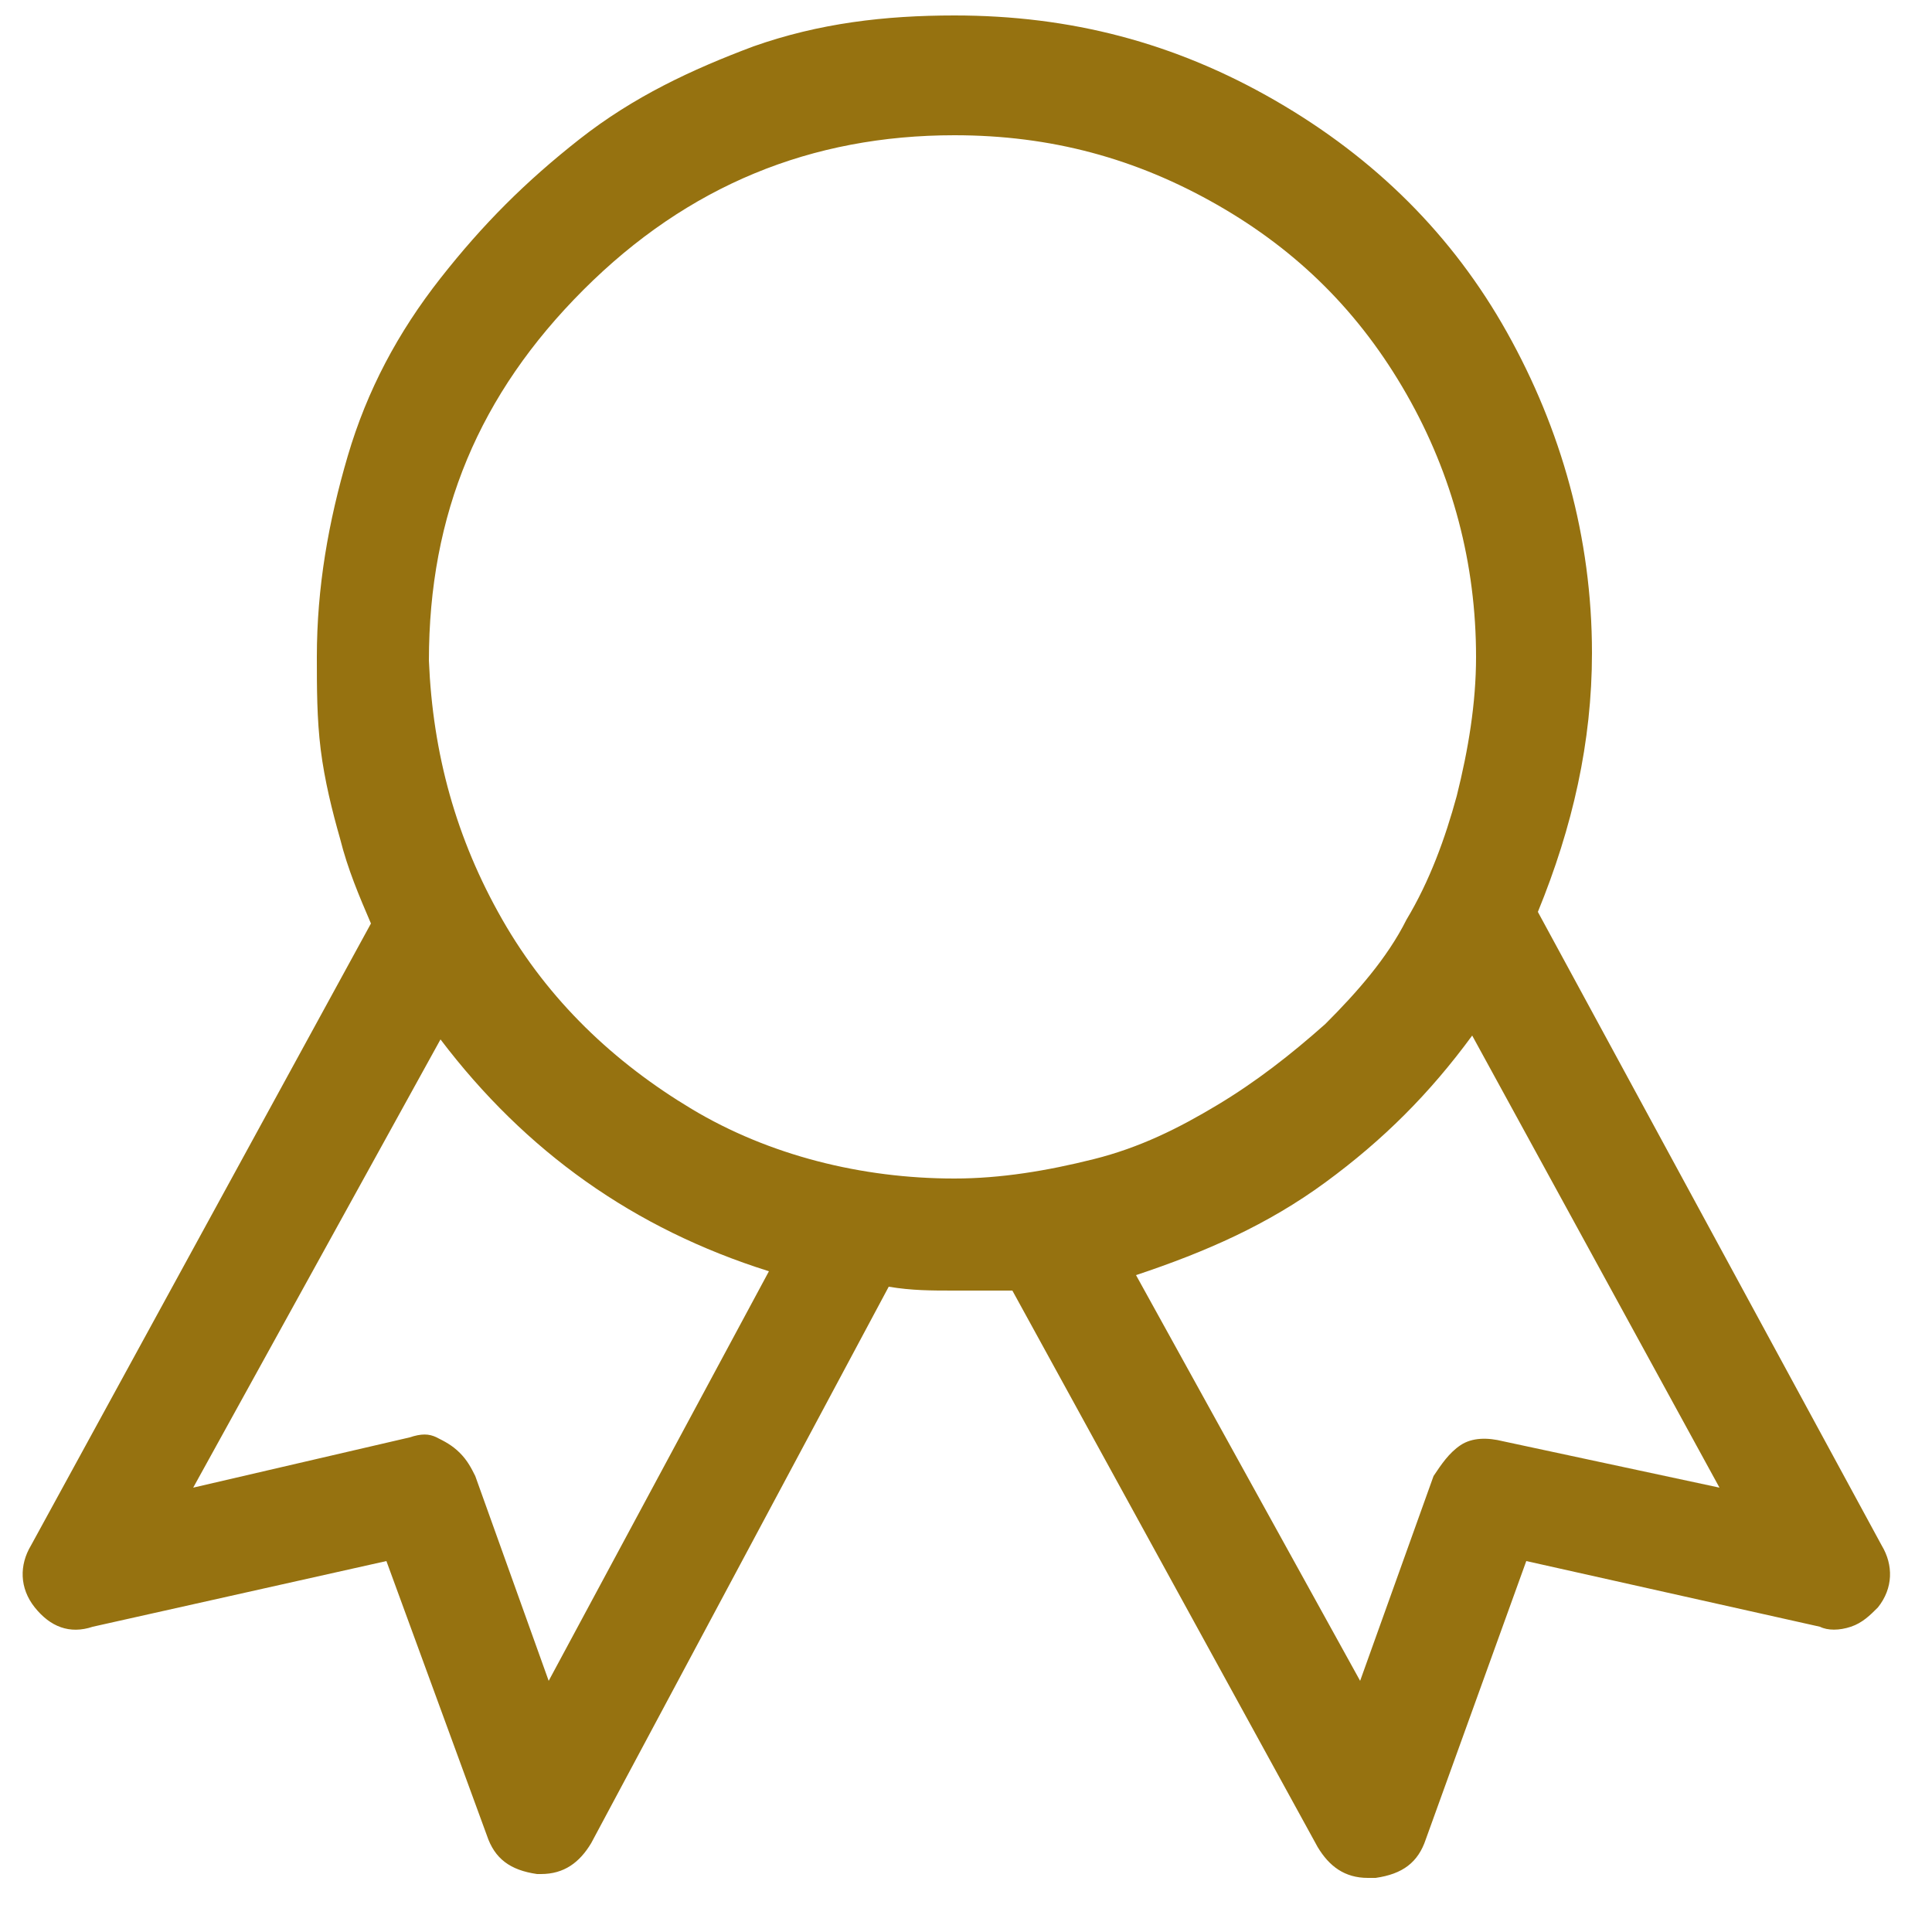
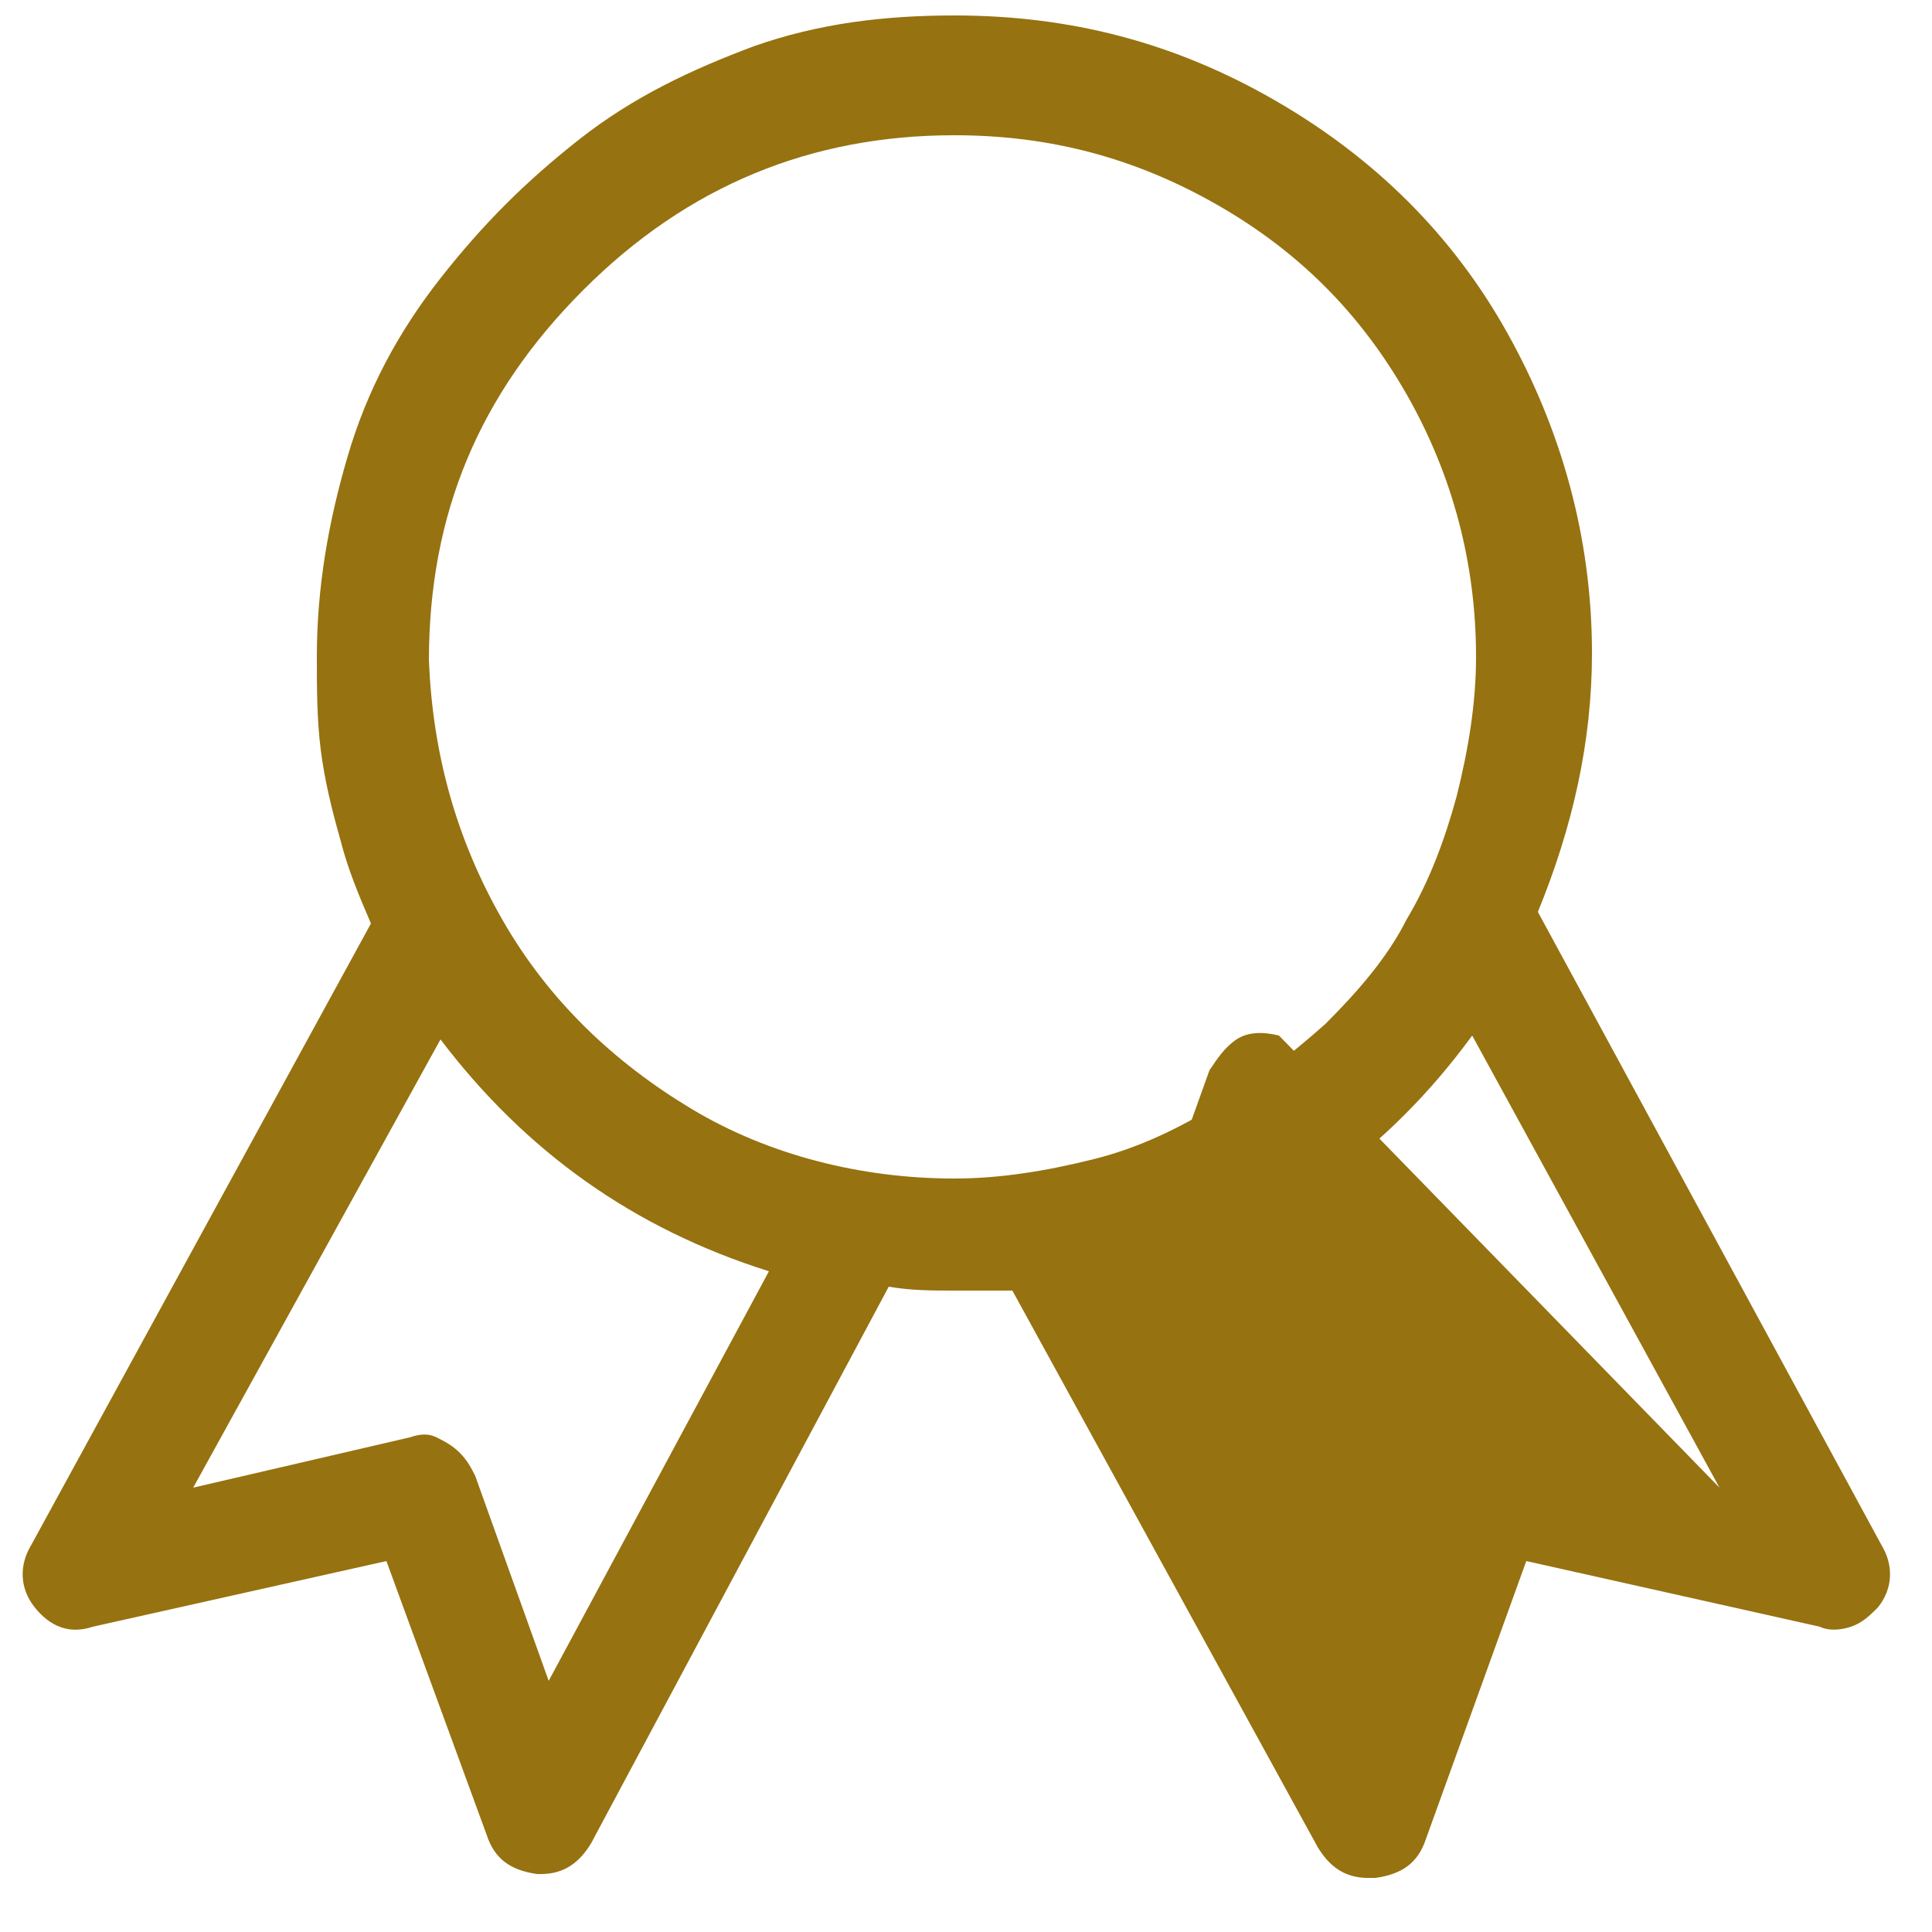
<svg xmlns="http://www.w3.org/2000/svg" id="Ebene_1" x="0px" y="0px" viewBox="0 0 50 50" xml:space="preserve">
-   <path fill="#967210" d="M48.6,41.6c-0.2,0.2-0.4,0.4-0.7,0.5c-0.3,0.1-0.6,0.1-0.8,0l-7.6-1.7l-2.6,7.2c-0.2,0.6-0.6,0.9-1.3,1 c0,0-0.1,0-0.1,0c0,0,0,0-0.1,0c-0.6,0-1-0.3-1.3-0.8l-7.9-14.4c-0.2,0-0.4,0-0.5,0c-0.2,0-0.3,0-0.5,0c-0.2,0-0.3,0-0.5,0 c-0.6,0-1.1,0-1.7-0.1l-7.7,14.4c-0.3,0.5-0.7,0.8-1.3,0.8c0,0-0.1,0-0.1,0c-0.7-0.1-1.1-0.4-1.3-1L10,40.4l-7.6,1.7 c-0.6,0.2-1.1,0-1.5-0.5c-0.4-0.5-0.4-1.1-0.1-1.6l8.8-16.1c-0.3-0.7-0.6-1.4-0.8-2.2c-0.2-0.7-0.4-1.5-0.5-2.3S8.2,17.8,8.2,17 c0-1.8,0.3-3.5,0.8-5.2s1.3-3.2,2.4-4.6s2.2-2.5,3.6-3.6s2.9-1.8,4.5-2.4c1.7-0.6,3.4-0.8,5.2-0.8c3,0,5.7,0.7,8.3,2.2s4.6,3.5,6,6 s2.2,5.3,2.2,8.3c0,2.3-0.5,4.5-1.4,6.7L48.7,40C49,40.5,49,41.1,48.6,41.6z M19.9,32.9c-3.5-1.1-6.3-3.1-8.5-6L5,38.5l5.6-1.3 c0.3-0.1,0.5-0.1,0.7,0s0.4,0.2,0.6,0.4c0.2,0.2,0.3,0.4,0.4,0.6l1.9,5.3L19.9,32.9z M13,23.8c1.2,2.1,2.9,3.7,4.9,4.9 s4.4,1.8,6.8,1.8c1.2,0,2.4-0.2,3.6-0.5c1.2-0.3,2.2-0.8,3.2-1.4c1-0.6,1.9-1.3,2.8-2.1c0.8-0.8,1.6-1.7,2.1-2.7 c0.6-1,1-2.1,1.3-3.2c0.3-1.2,0.5-2.4,0.5-3.6c0-2.4-0.6-4.7-1.8-6.8s-2.8-3.7-4.9-4.9s-4.3-1.8-6.8-1.8c-3.7,0-6.9,1.3-9.6,4 s-4,5.8-4,9.6C11.2,19.5,11.8,21.7,13,23.8z M44.5,38.5l-6.4-11.7c-1.1,1.5-2.3,2.7-3.8,3.8c-1.5,1.1-3.1,1.8-4.9,2.4l5.8,10.5 l1.9-5.3c0.2-0.3,0.4-0.6,0.7-0.8c0.3-0.2,0.7-0.2,1.1-0.1L44.5,38.5z" />
+   <path fill="#967210" d="M48.6,41.6c-0.2,0.2-0.4,0.4-0.7,0.5c-0.3,0.1-0.6,0.1-0.8,0l-7.6-1.7l-2.6,7.2c-0.2,0.6-0.6,0.9-1.3,1 c0,0-0.1,0-0.1,0c0,0,0,0-0.1,0c-0.6,0-1-0.3-1.3-0.8l-7.9-14.4c-0.2,0-0.4,0-0.5,0c-0.2,0-0.3,0-0.5,0c-0.2,0-0.3,0-0.5,0 c-0.6,0-1.1,0-1.7-0.1l-7.7,14.4c-0.3,0.5-0.7,0.8-1.3,0.8c0,0-0.1,0-0.1,0c-0.7-0.1-1.1-0.4-1.3-1L10,40.4l-7.6,1.7 c-0.6,0.2-1.1,0-1.5-0.5c-0.4-0.5-0.4-1.1-0.1-1.6l8.8-16.1c-0.3-0.7-0.6-1.4-0.8-2.2c-0.2-0.7-0.4-1.5-0.5-2.3S8.2,17.8,8.2,17 c0-1.8,0.3-3.5,0.8-5.2s1.3-3.2,2.4-4.6s2.2-2.5,3.6-3.6s2.9-1.8,4.5-2.4c1.7-0.6,3.4-0.8,5.2-0.8c3,0,5.7,0.7,8.3,2.2s4.6,3.5,6,6 s2.2,5.3,2.2,8.3c0,2.3-0.5,4.5-1.4,6.7L48.7,40C49,40.5,49,41.1,48.6,41.6z M19.9,32.9c-3.5-1.1-6.3-3.1-8.5-6L5,38.5l5.6-1.3 c0.3-0.1,0.5-0.1,0.7,0s0.4,0.2,0.6,0.4c0.2,0.2,0.3,0.4,0.4,0.6l1.9,5.3L19.9,32.9z M13,23.8c1.2,2.1,2.9,3.7,4.9,4.9 s4.4,1.8,6.8,1.8c1.2,0,2.4-0.2,3.6-0.5c1.2-0.3,2.2-0.8,3.2-1.4c1-0.6,1.9-1.3,2.8-2.1c0.8-0.8,1.6-1.7,2.1-2.7 c0.6-1,1-2.1,1.3-3.2c0.3-1.2,0.5-2.4,0.5-3.6c0-2.4-0.6-4.7-1.8-6.8s-2.8-3.7-4.9-4.9s-4.3-1.8-6.8-1.8c-3.7,0-6.9,1.3-9.6,4 s-4,5.8-4,9.6C11.2,19.5,11.8,21.7,13,23.8z M44.5,38.5l-6.4-11.7c-1.1,1.5-2.3,2.7-3.8,3.8c-1.5,1.1-3.1,1.8-4.9,2.4l1.9-5.3c0.2-0.3,0.4-0.6,0.7-0.8c0.3-0.2,0.7-0.2,1.1-0.1L44.5,38.5z" />
</svg>